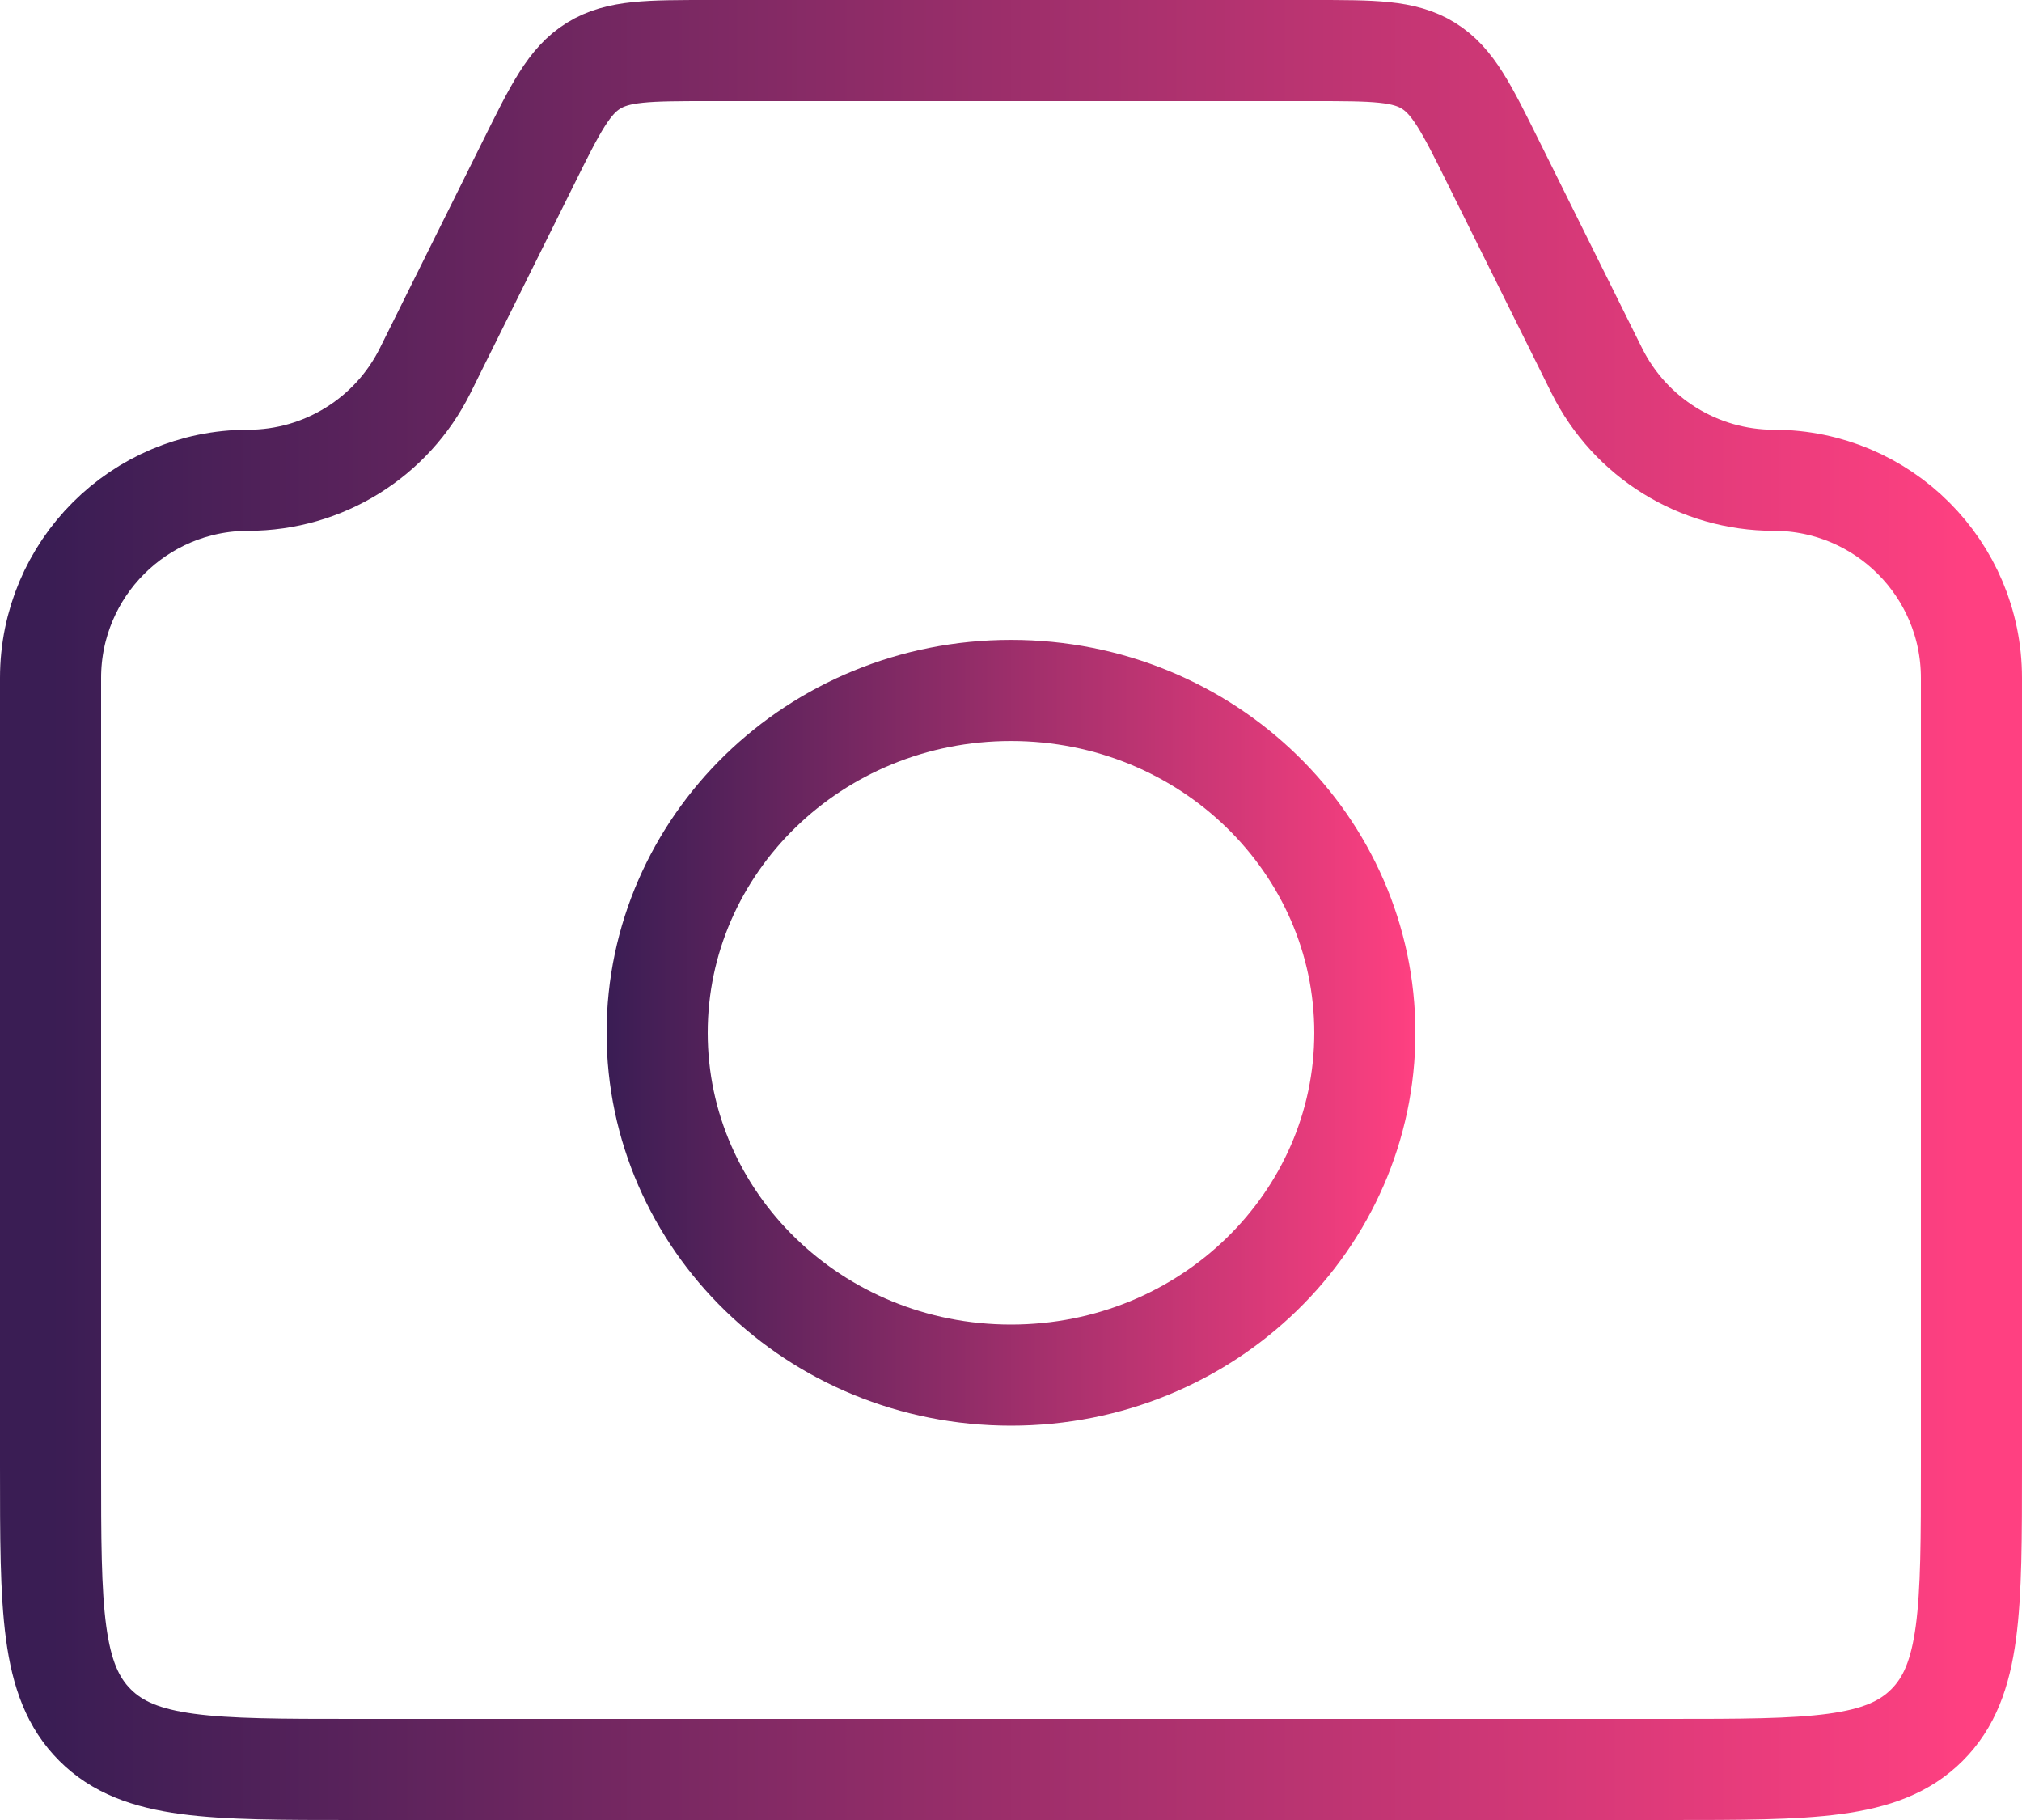
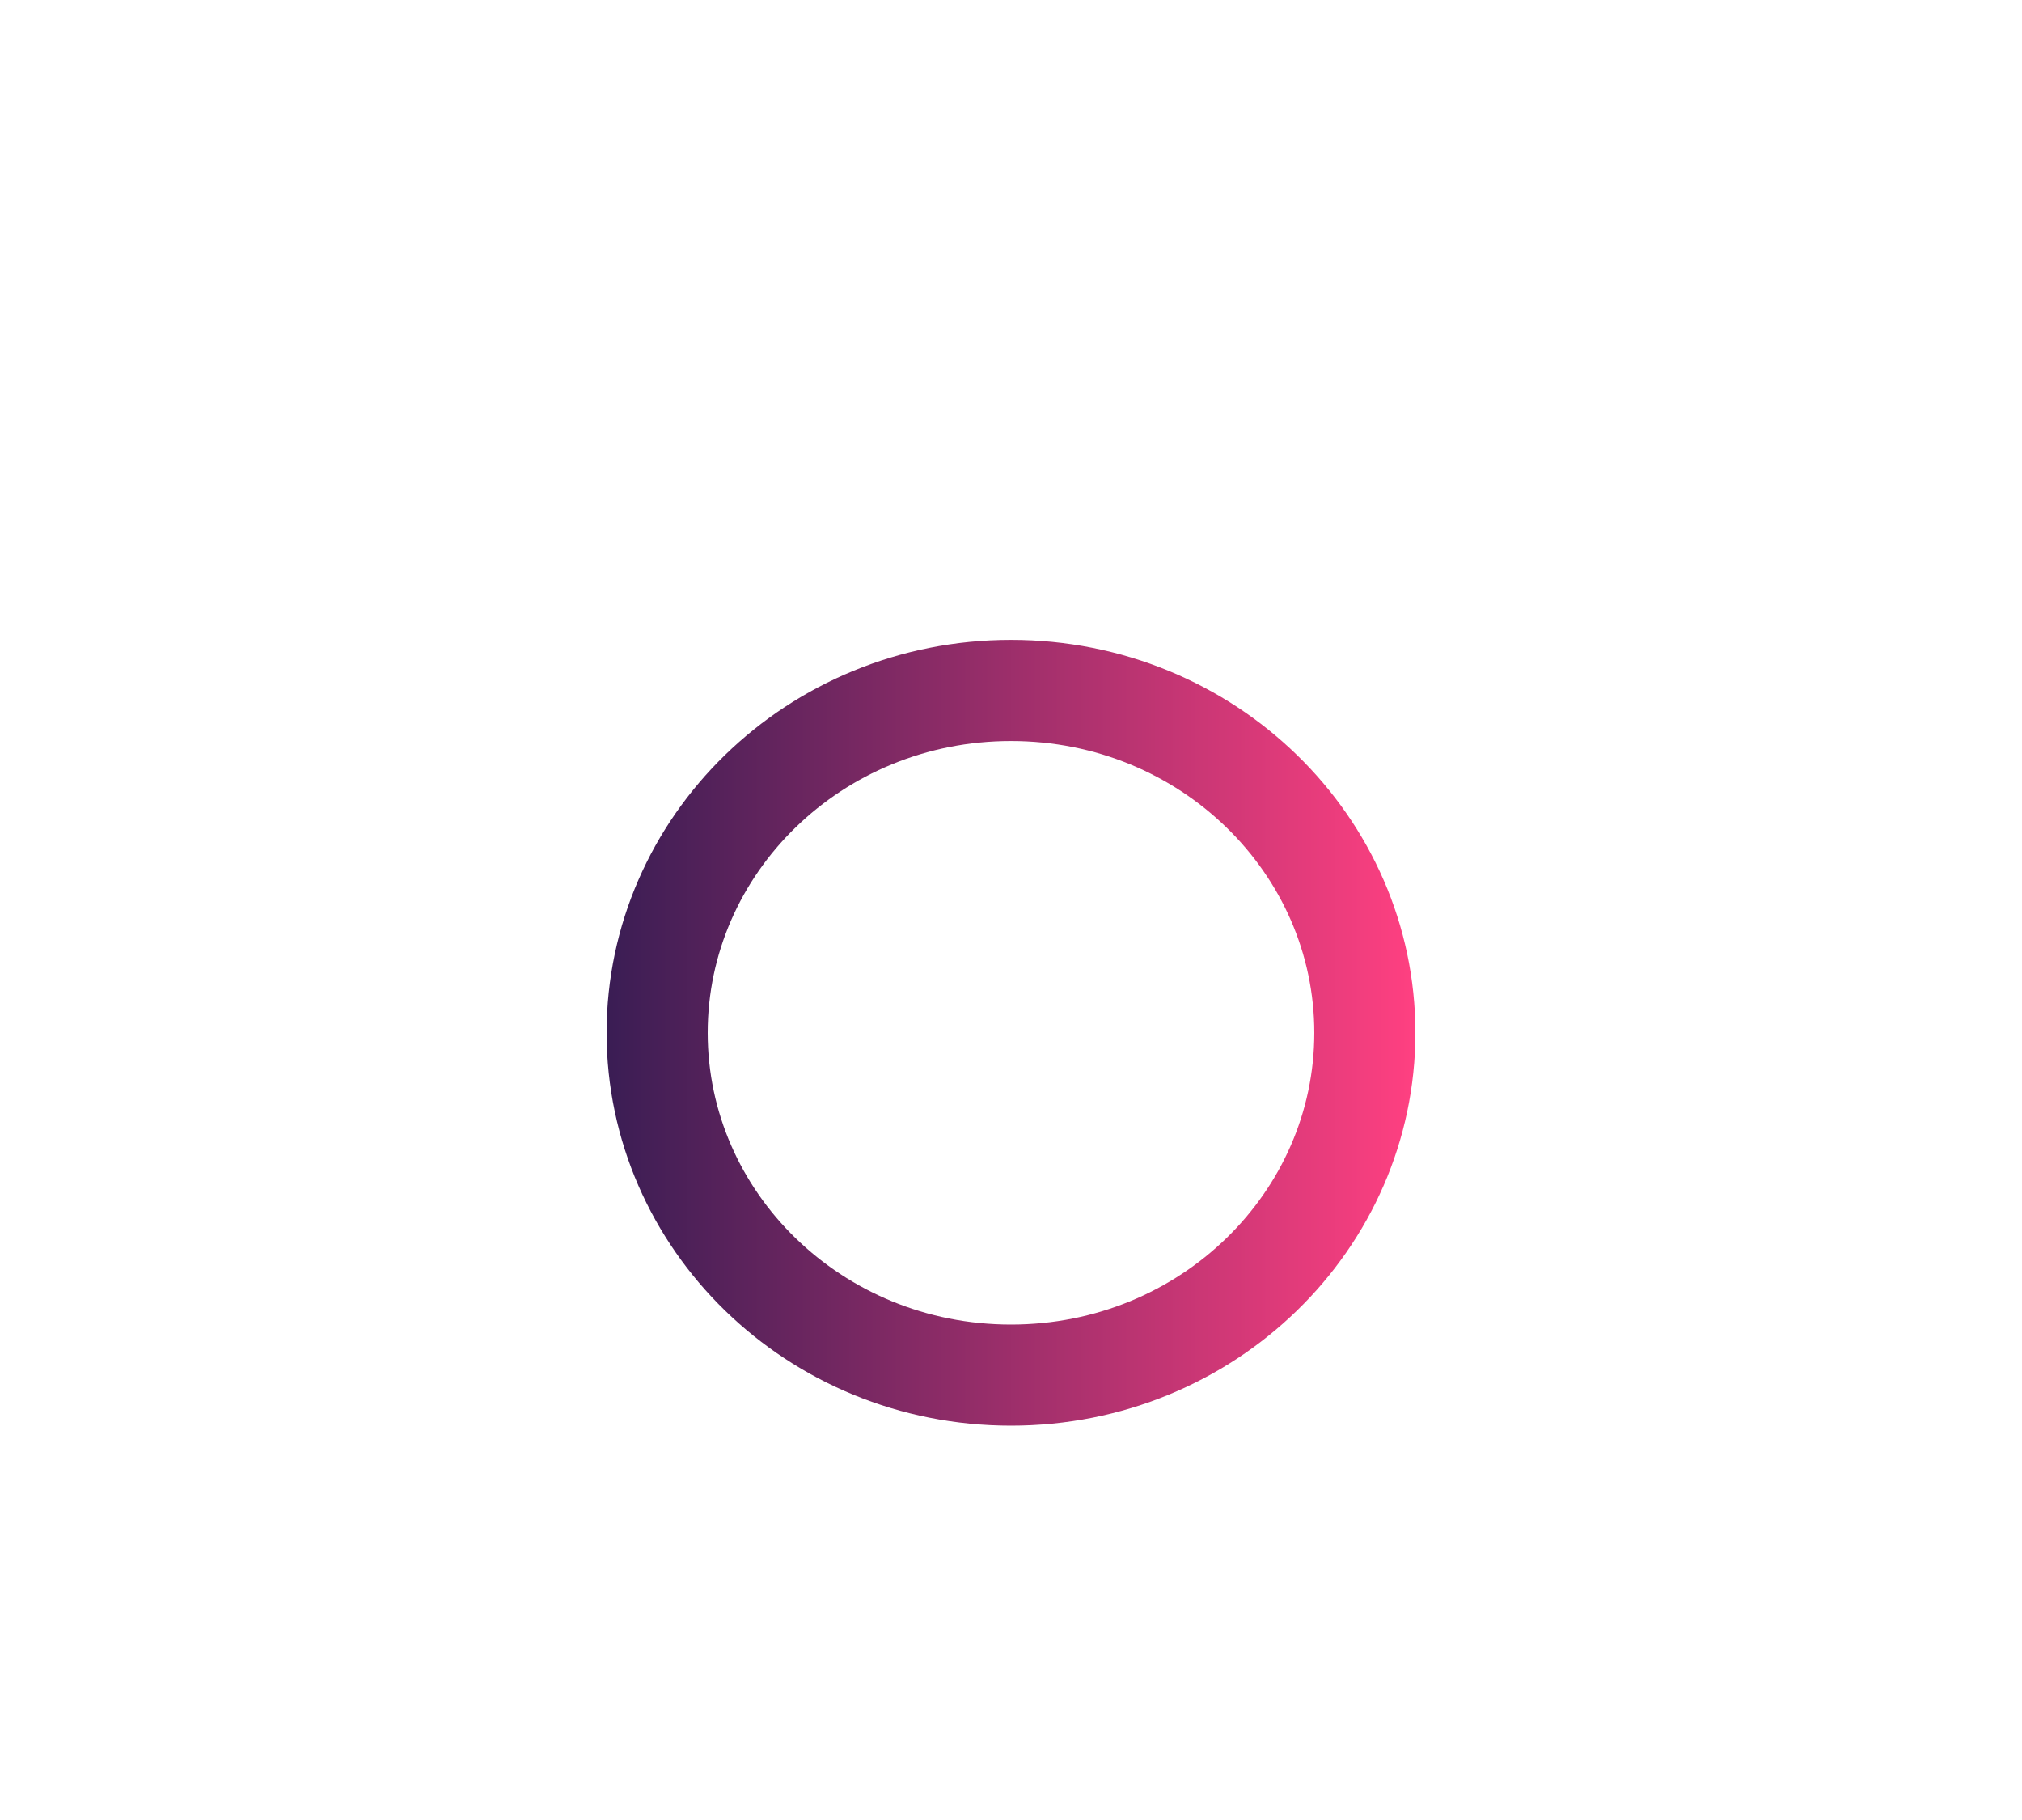
<svg xmlns="http://www.w3.org/2000/svg" width="40" height="36" viewBox="0 0 40 36" fill="none">
  <path d="M20 13.657C23.893 13.657 27 16.716 27 20.429C27 24.141 23.893 27.2 20 27.2C16.107 27.2 13 24.141 13 20.429C13 16.716 16.107 13.657 20 13.657Z" stroke="url(#paint0_linear_182_911)" stroke-width="2" />
-   <path d="M1 13.41C1 11.251 2.751 9.5 4.91 9.5V9.5C6.394 9.5 7.751 8.659 8.411 7.33L10.453 3.221C10.989 2.14 11.257 1.6 11.742 1.3C12.226 1 12.829 1 14.035 1H25.965C27.171 1 27.774 1 28.258 1.3C28.743 1.6 29.011 2.14 29.547 3.221L31.588 7.33C32.249 8.659 33.605 9.5 35.09 9.5V9.5C37.249 9.5 39 11.251 39 13.41V29C39 31.828 39 33.243 38.121 34.121C37.243 35 35.828 35 33 35H7C4.172 35 2.757 35 1.879 34.121C1 33.243 1 31.828 1 29V13.41Z" stroke="url(#paint1_linear_182_911)" stroke-width="2" />
  <defs>
    <linearGradient id="paint0_linear_182_911" x1="12" y1="20.429" x2="28" y2="20.429" gradientUnits="userSpaceOnUse">
      <stop stop-color="#3A1D54" />
      <stop offset="1" stop-color="#FF4081" />
    </linearGradient>
    <linearGradient id="paint1_linear_182_911" x1="1" y1="18" x2="39" y2="18" gradientUnits="userSpaceOnUse">
      <stop stop-color="#3A1D54" />
      <stop offset="1" stop-color="#FF4081" />
    </linearGradient>
  </defs>
</svg>